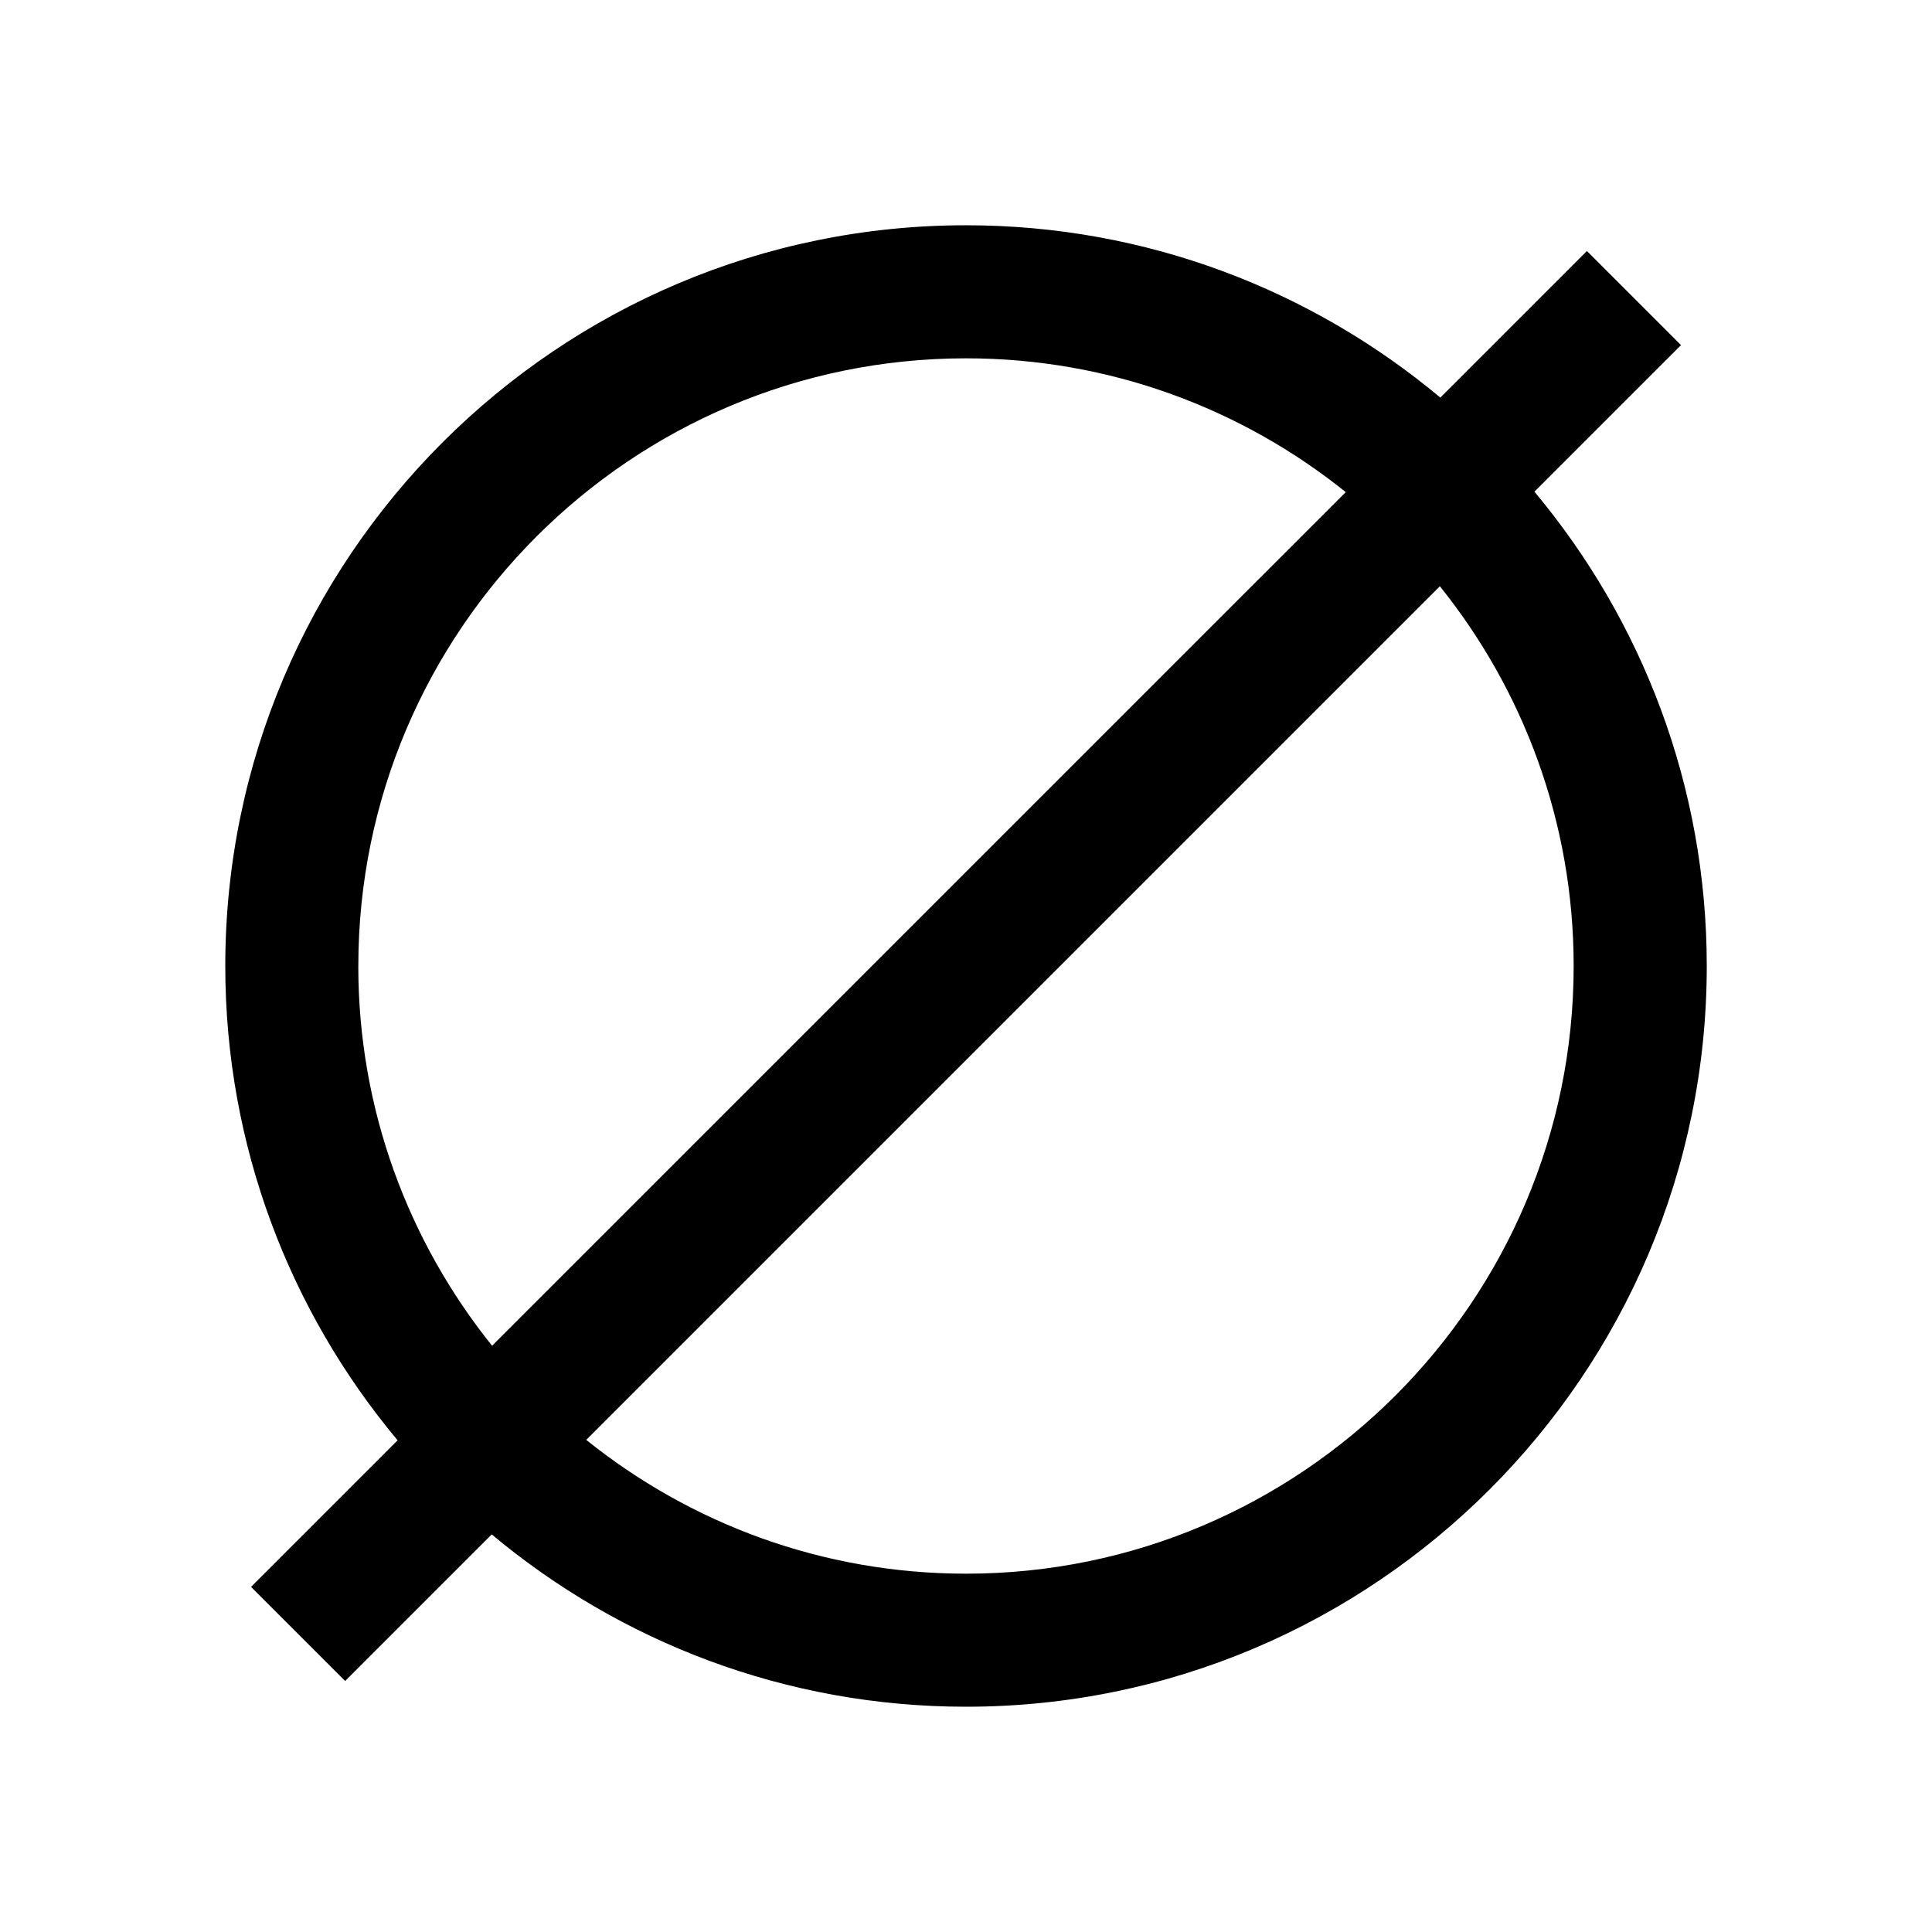
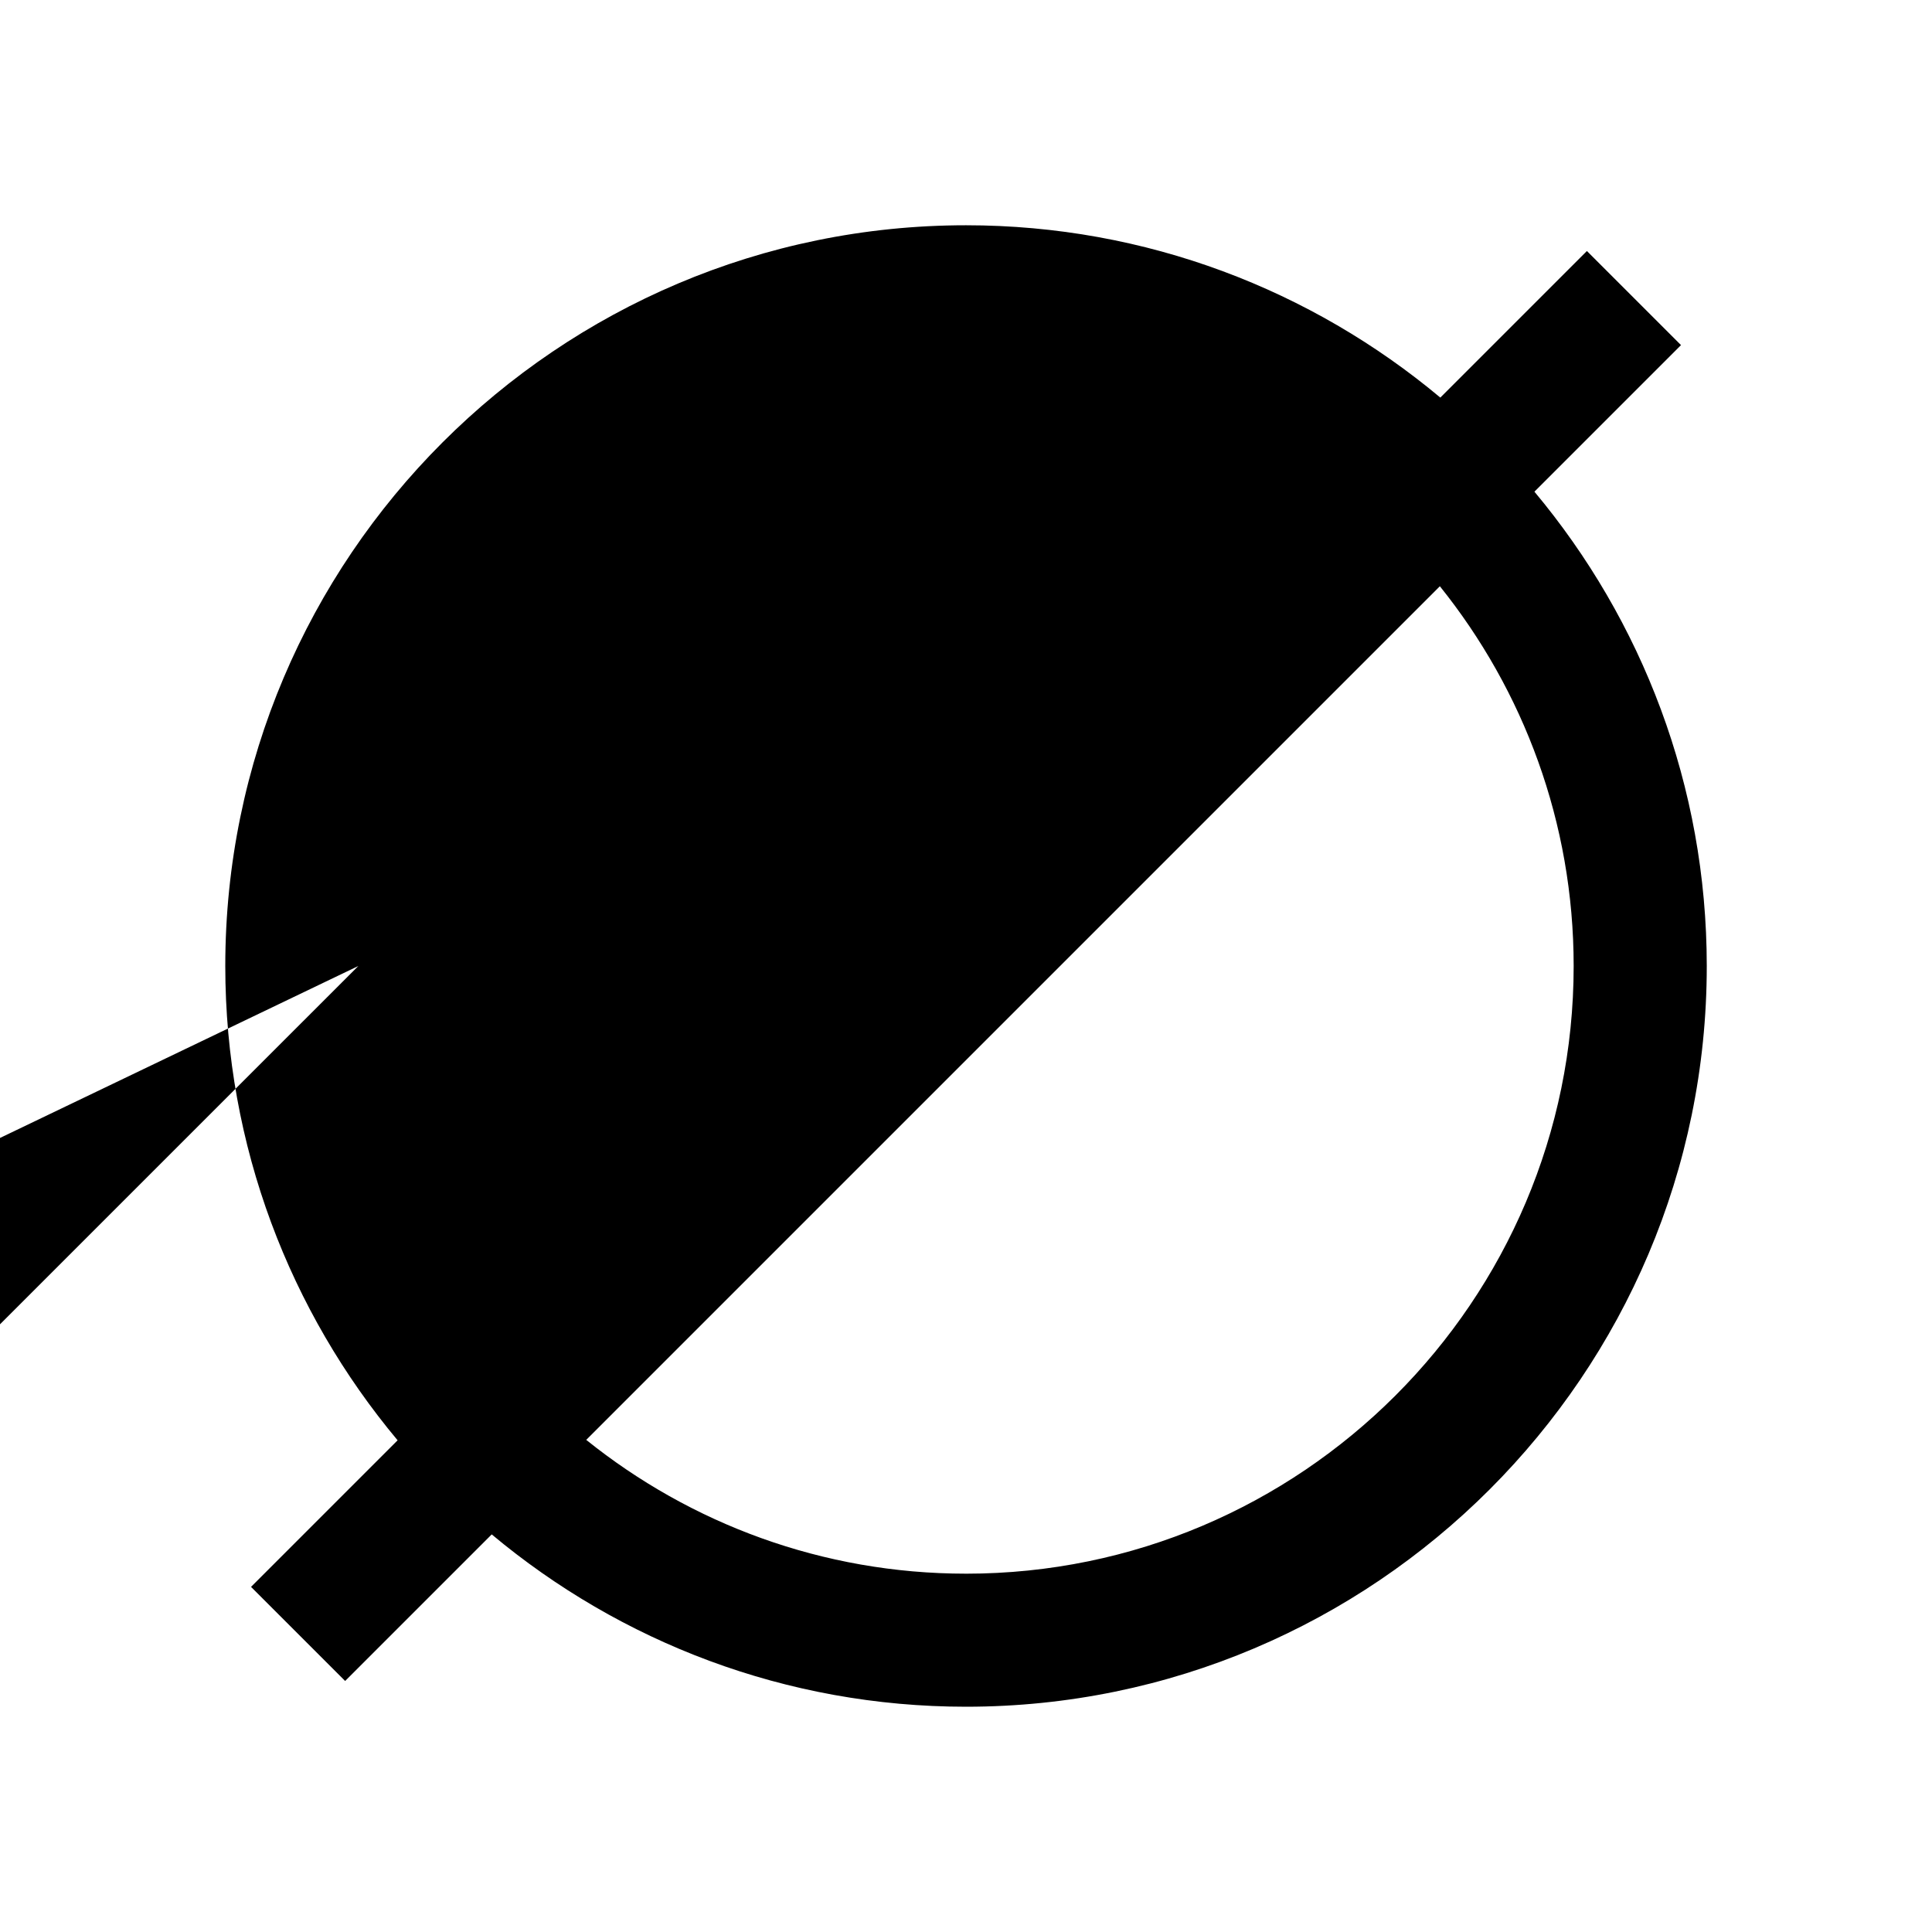
<svg xmlns="http://www.w3.org/2000/svg" fill="#000000" width="800px" height="800px" version="1.1" viewBox="144 144 512 512">
-   <path d="m550.64 274.3 38.844-38.844-24.938-24.934-38.844 38.844c-34.078-28.488-77.914-45.668-125.7-45.668-108.25 0-196.3 88.062-196.3 196.3 0 47.785 17.18 91.621 45.668 125.7l-38.844 38.844 24.941 24.934 38.844-38.844c34.078 28.484 77.914 45.668 125.7 45.668 108.24 0 196.3-88.062 196.3-196.3-0.008-47.781-17.188-91.617-45.672-125.7zm-311.68 125.7c0-88.797 72.242-161.04 161.04-161.04 38.059 0 73.051 13.301 100.64 35.457l-226.23 226.22c-22.156-27.59-35.457-62.582-35.457-100.64zm161.04 161.04c-38.059 0-73.051-13.301-100.64-35.457l226.22-226.22c22.156 27.59 35.457 62.586 35.457 100.64 0 88.797-72.238 161.04-161.04 161.04z" />
+   <path d="m550.64 274.3 38.844-38.844-24.938-24.934-38.844 38.844c-34.078-28.488-77.914-45.668-125.7-45.668-108.25 0-196.3 88.062-196.3 196.3 0 47.785 17.18 91.621 45.668 125.7l-38.844 38.844 24.941 24.934 38.844-38.844c34.078 28.484 77.914 45.668 125.7 45.668 108.24 0 196.3-88.062 196.3-196.3-0.008-47.781-17.188-91.617-45.672-125.7zm-311.68 125.7l-226.23 226.22c-22.156-27.59-35.457-62.582-35.457-100.64zm161.04 161.04c-38.059 0-73.051-13.301-100.64-35.457l226.22-226.22c22.156 27.59 35.457 62.586 35.457 100.64 0 88.797-72.238 161.04-161.04 161.04z" />
</svg>